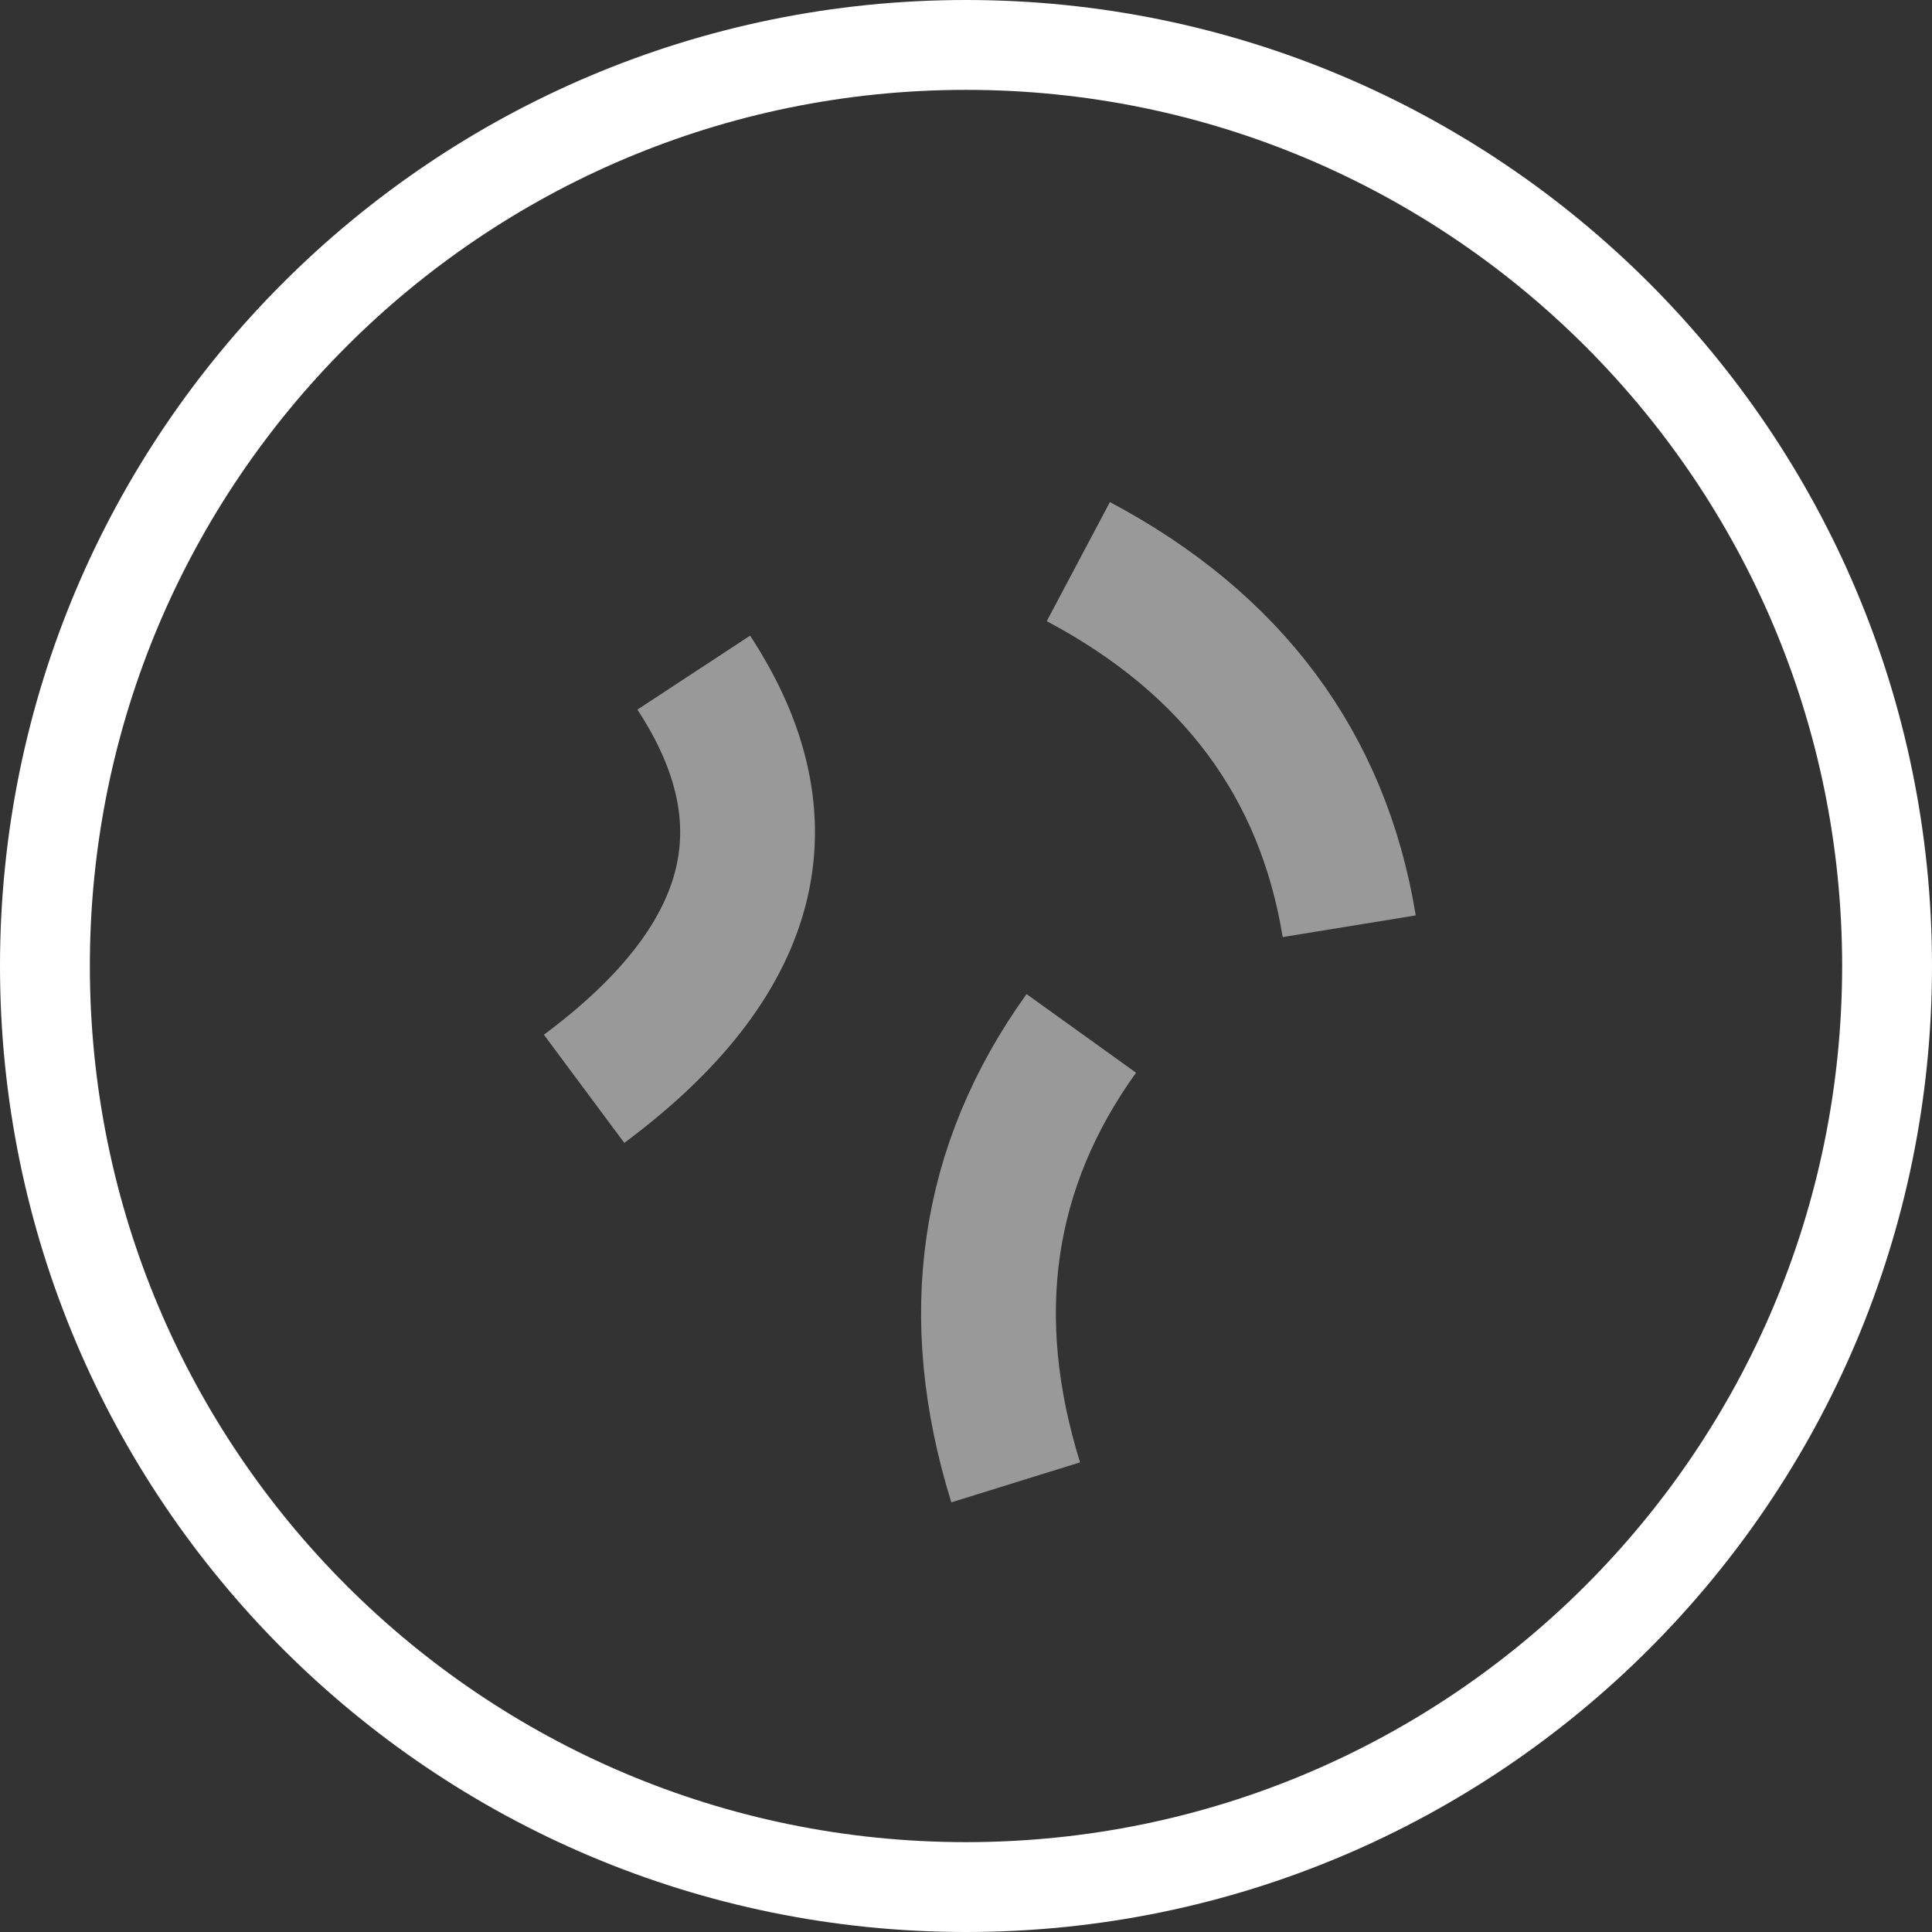
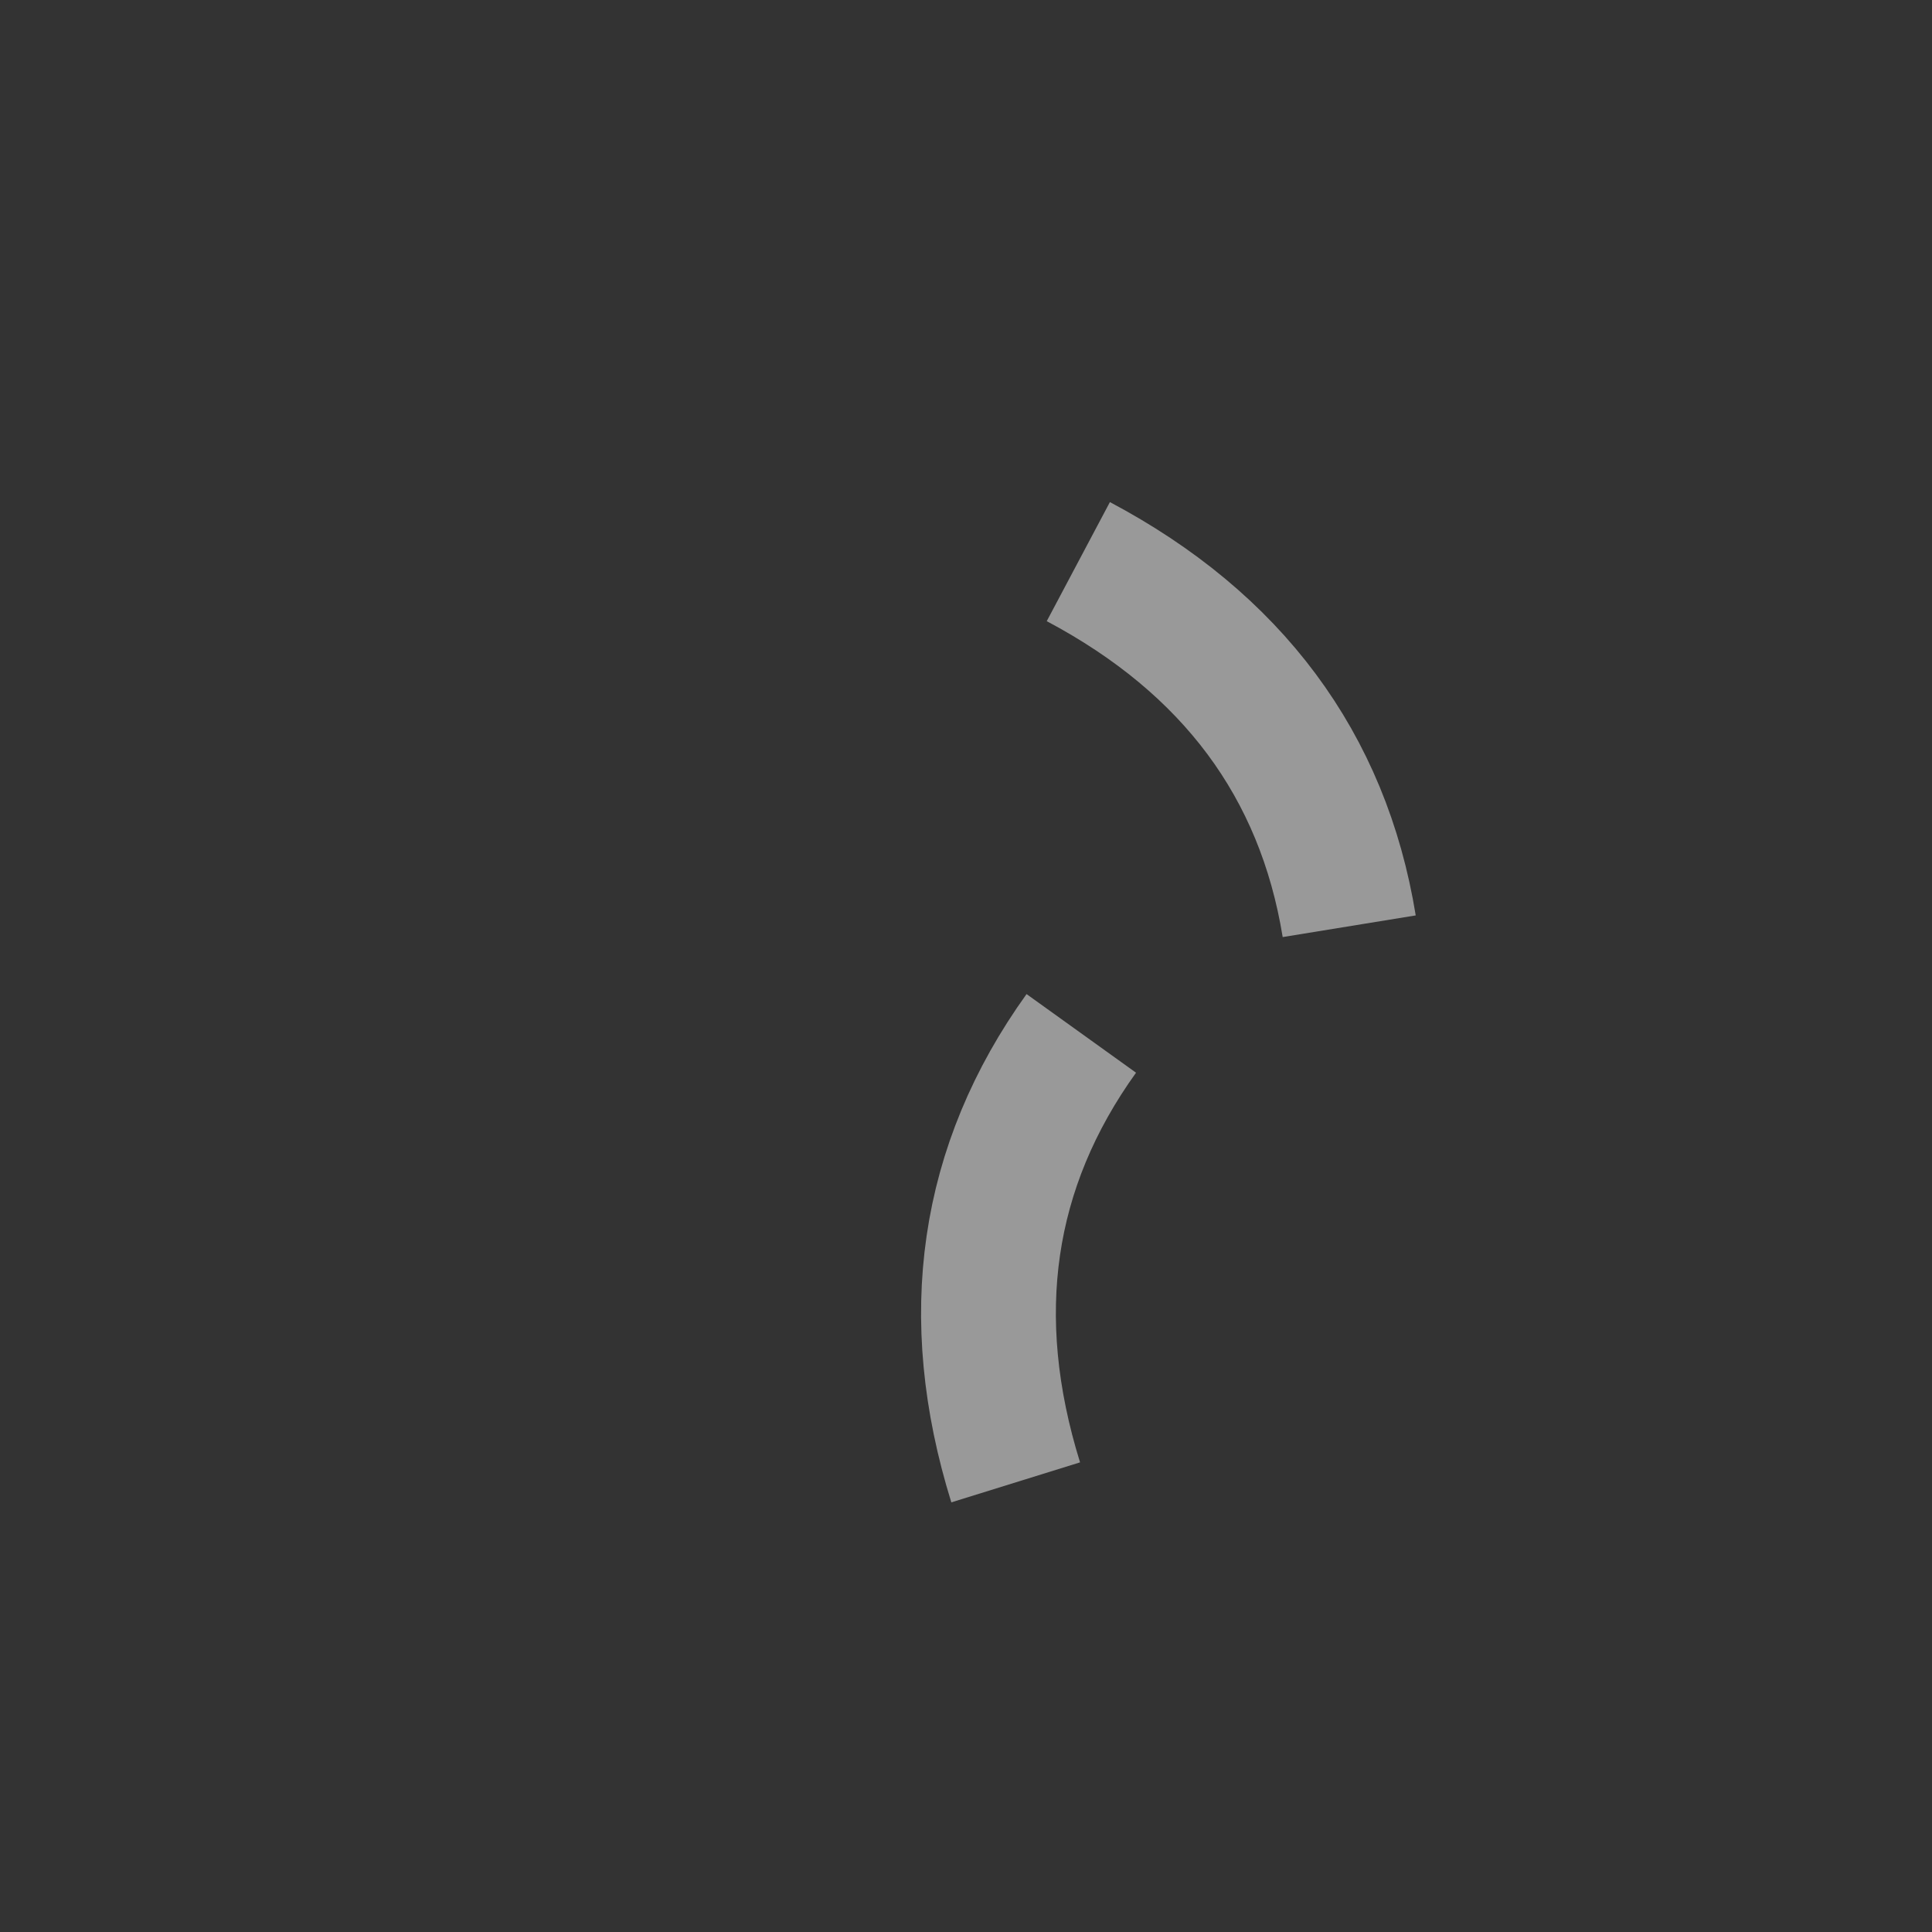
<svg xmlns="http://www.w3.org/2000/svg" width="86" height="86" viewBox="0 0 86 86" fill="none">
  <rect x="0" y="0" width="86" height="86" fill="#333333" stroke="none" />
-   <path d="M43 84C65.644 84 84 65.644 84 43C84 20.356 65.644 2 43 2C20.356 2 2 20.356 2 43C2 65.644 20.356 84 43 84Z" stroke="white" stroke-width="4" stroke-miterlimit="10" />
-   <path d="M26 48.466C33.635 42.791 35.262 36.617 30.881 29.941" stroke="white" stroke-opacity="0.5" stroke-width="6" stroke-miterlimit="10" />
  <path d="M48.132 46C43.877 51.925 42.917 58.6 45.212 65.985" stroke="white" stroke-opacity="0.5" stroke-width="6" stroke-miterlimit="10" />
  <path d="M60.058 41.23C58.89 34.054 54.843 28.63 48 25" stroke="white" stroke-opacity="0.5" stroke-width="6" stroke-miterlimit="10" />
</svg>